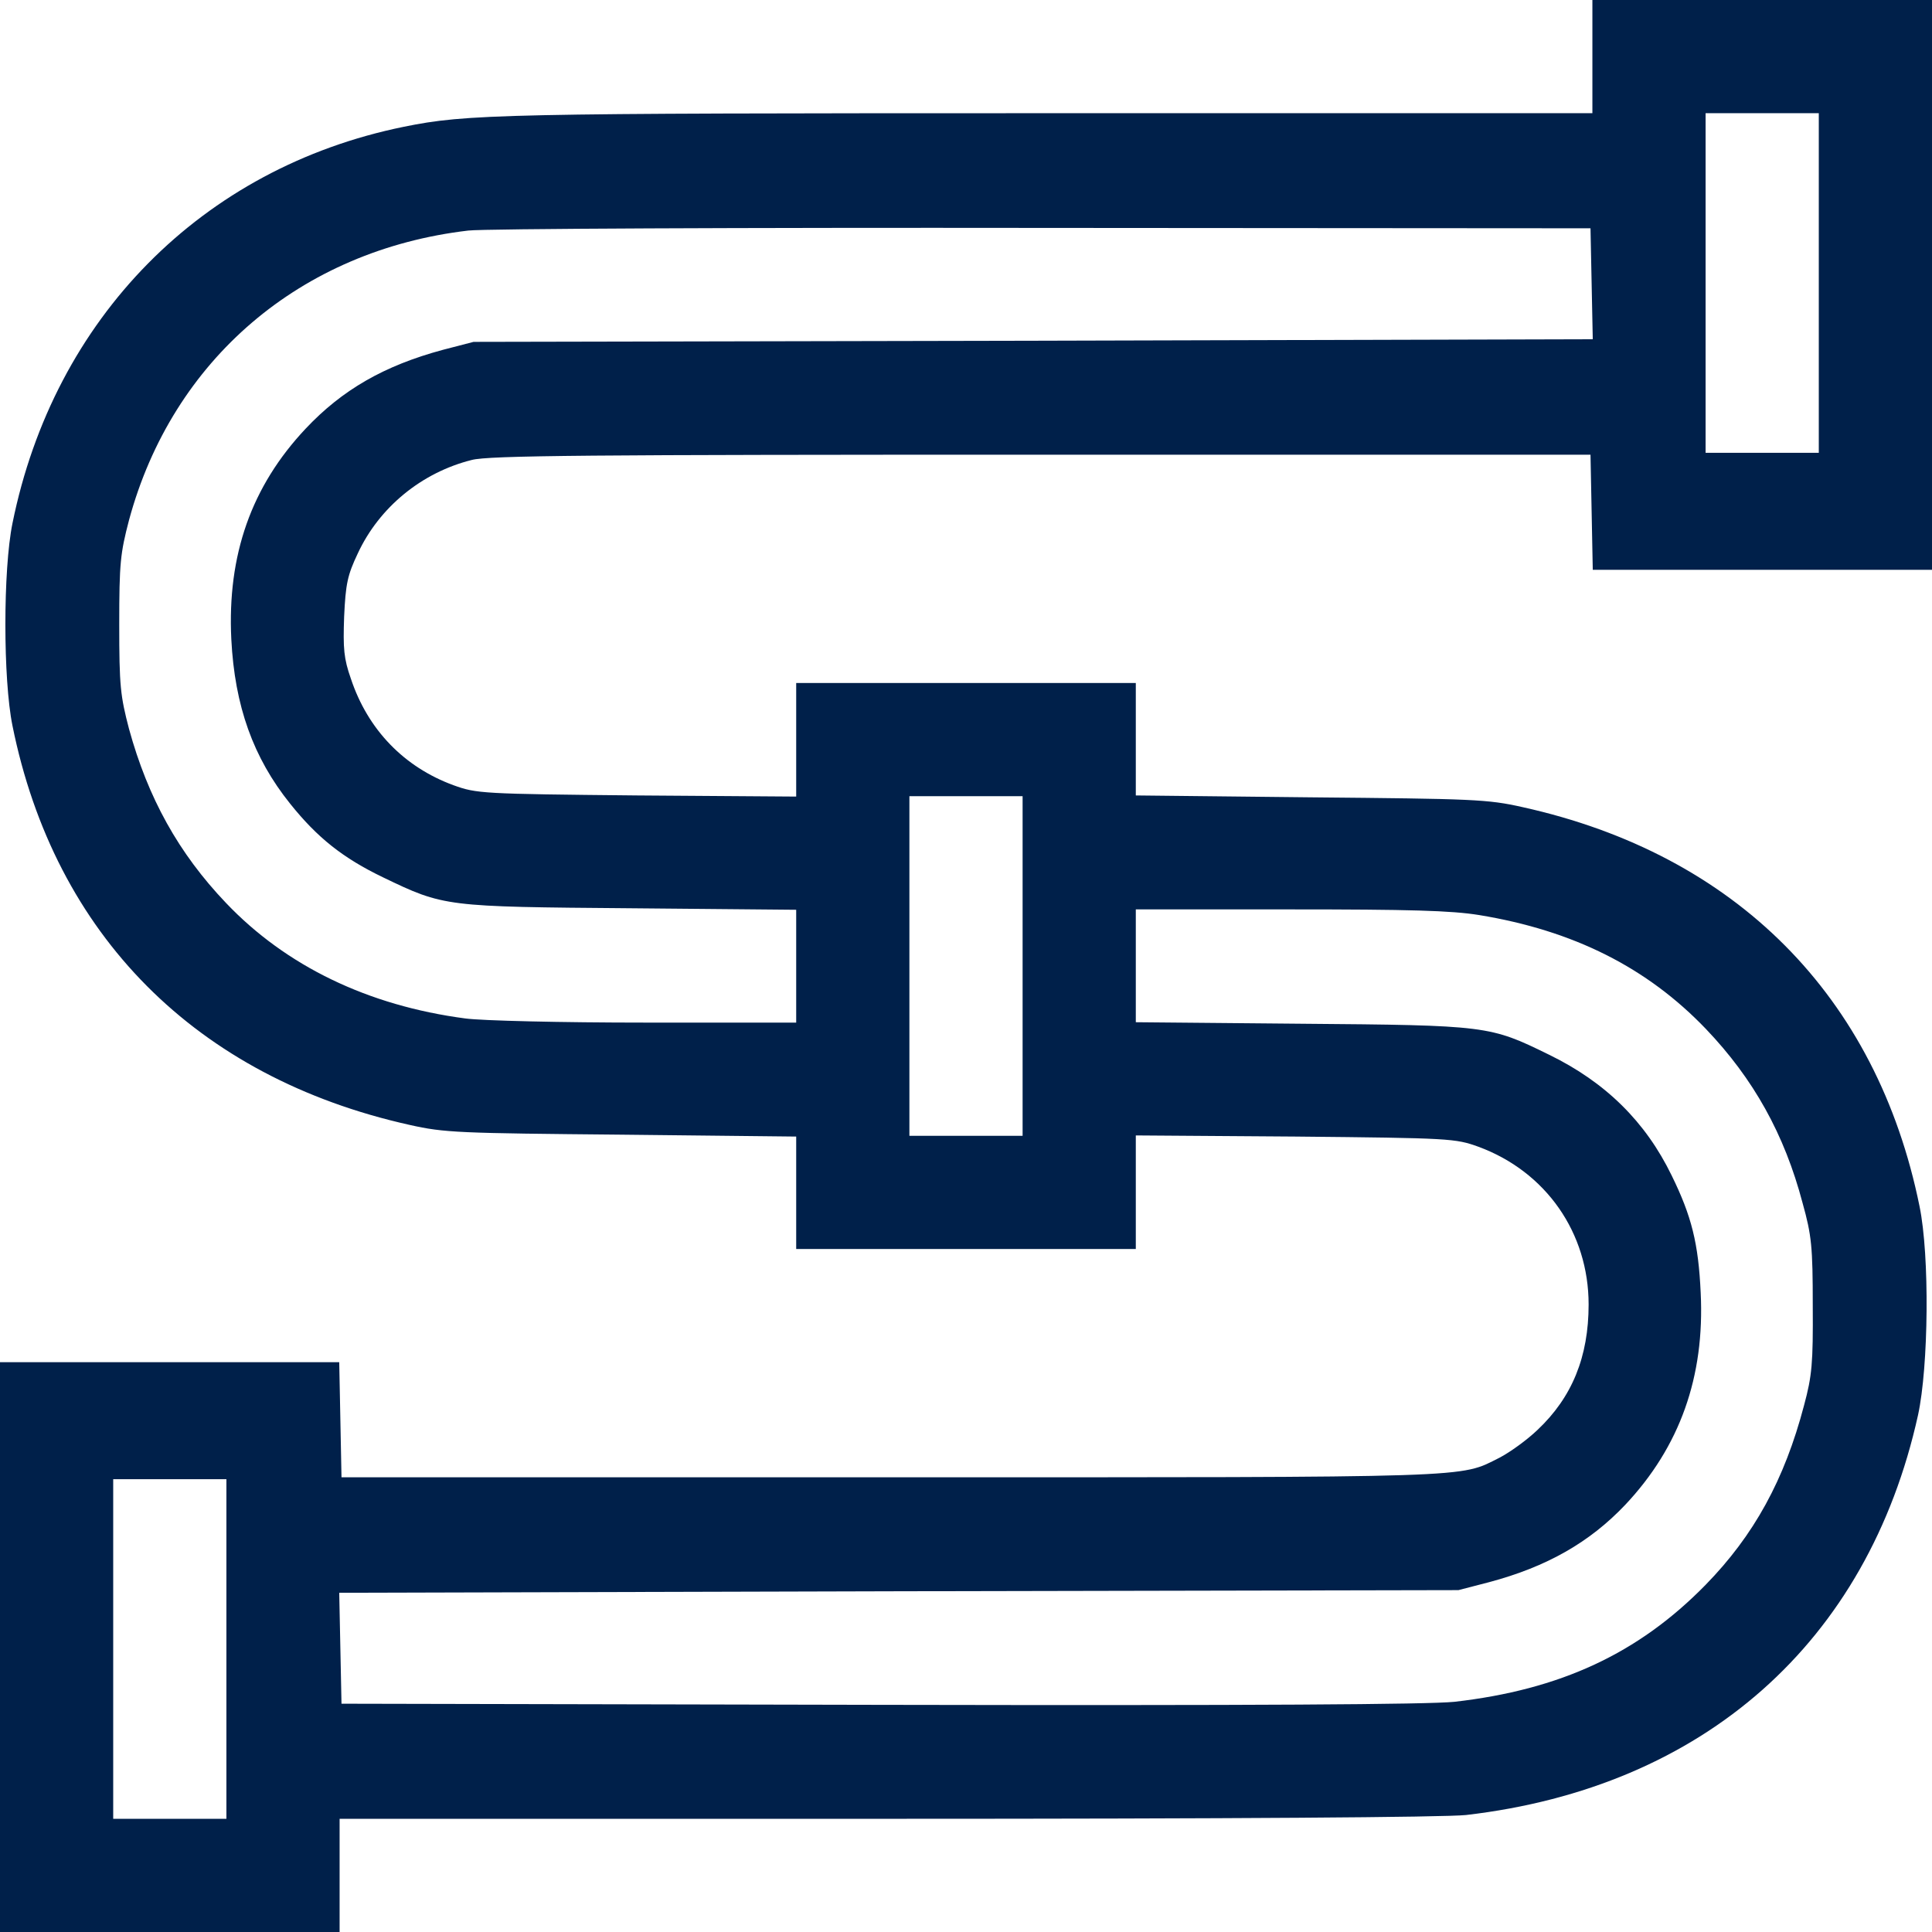
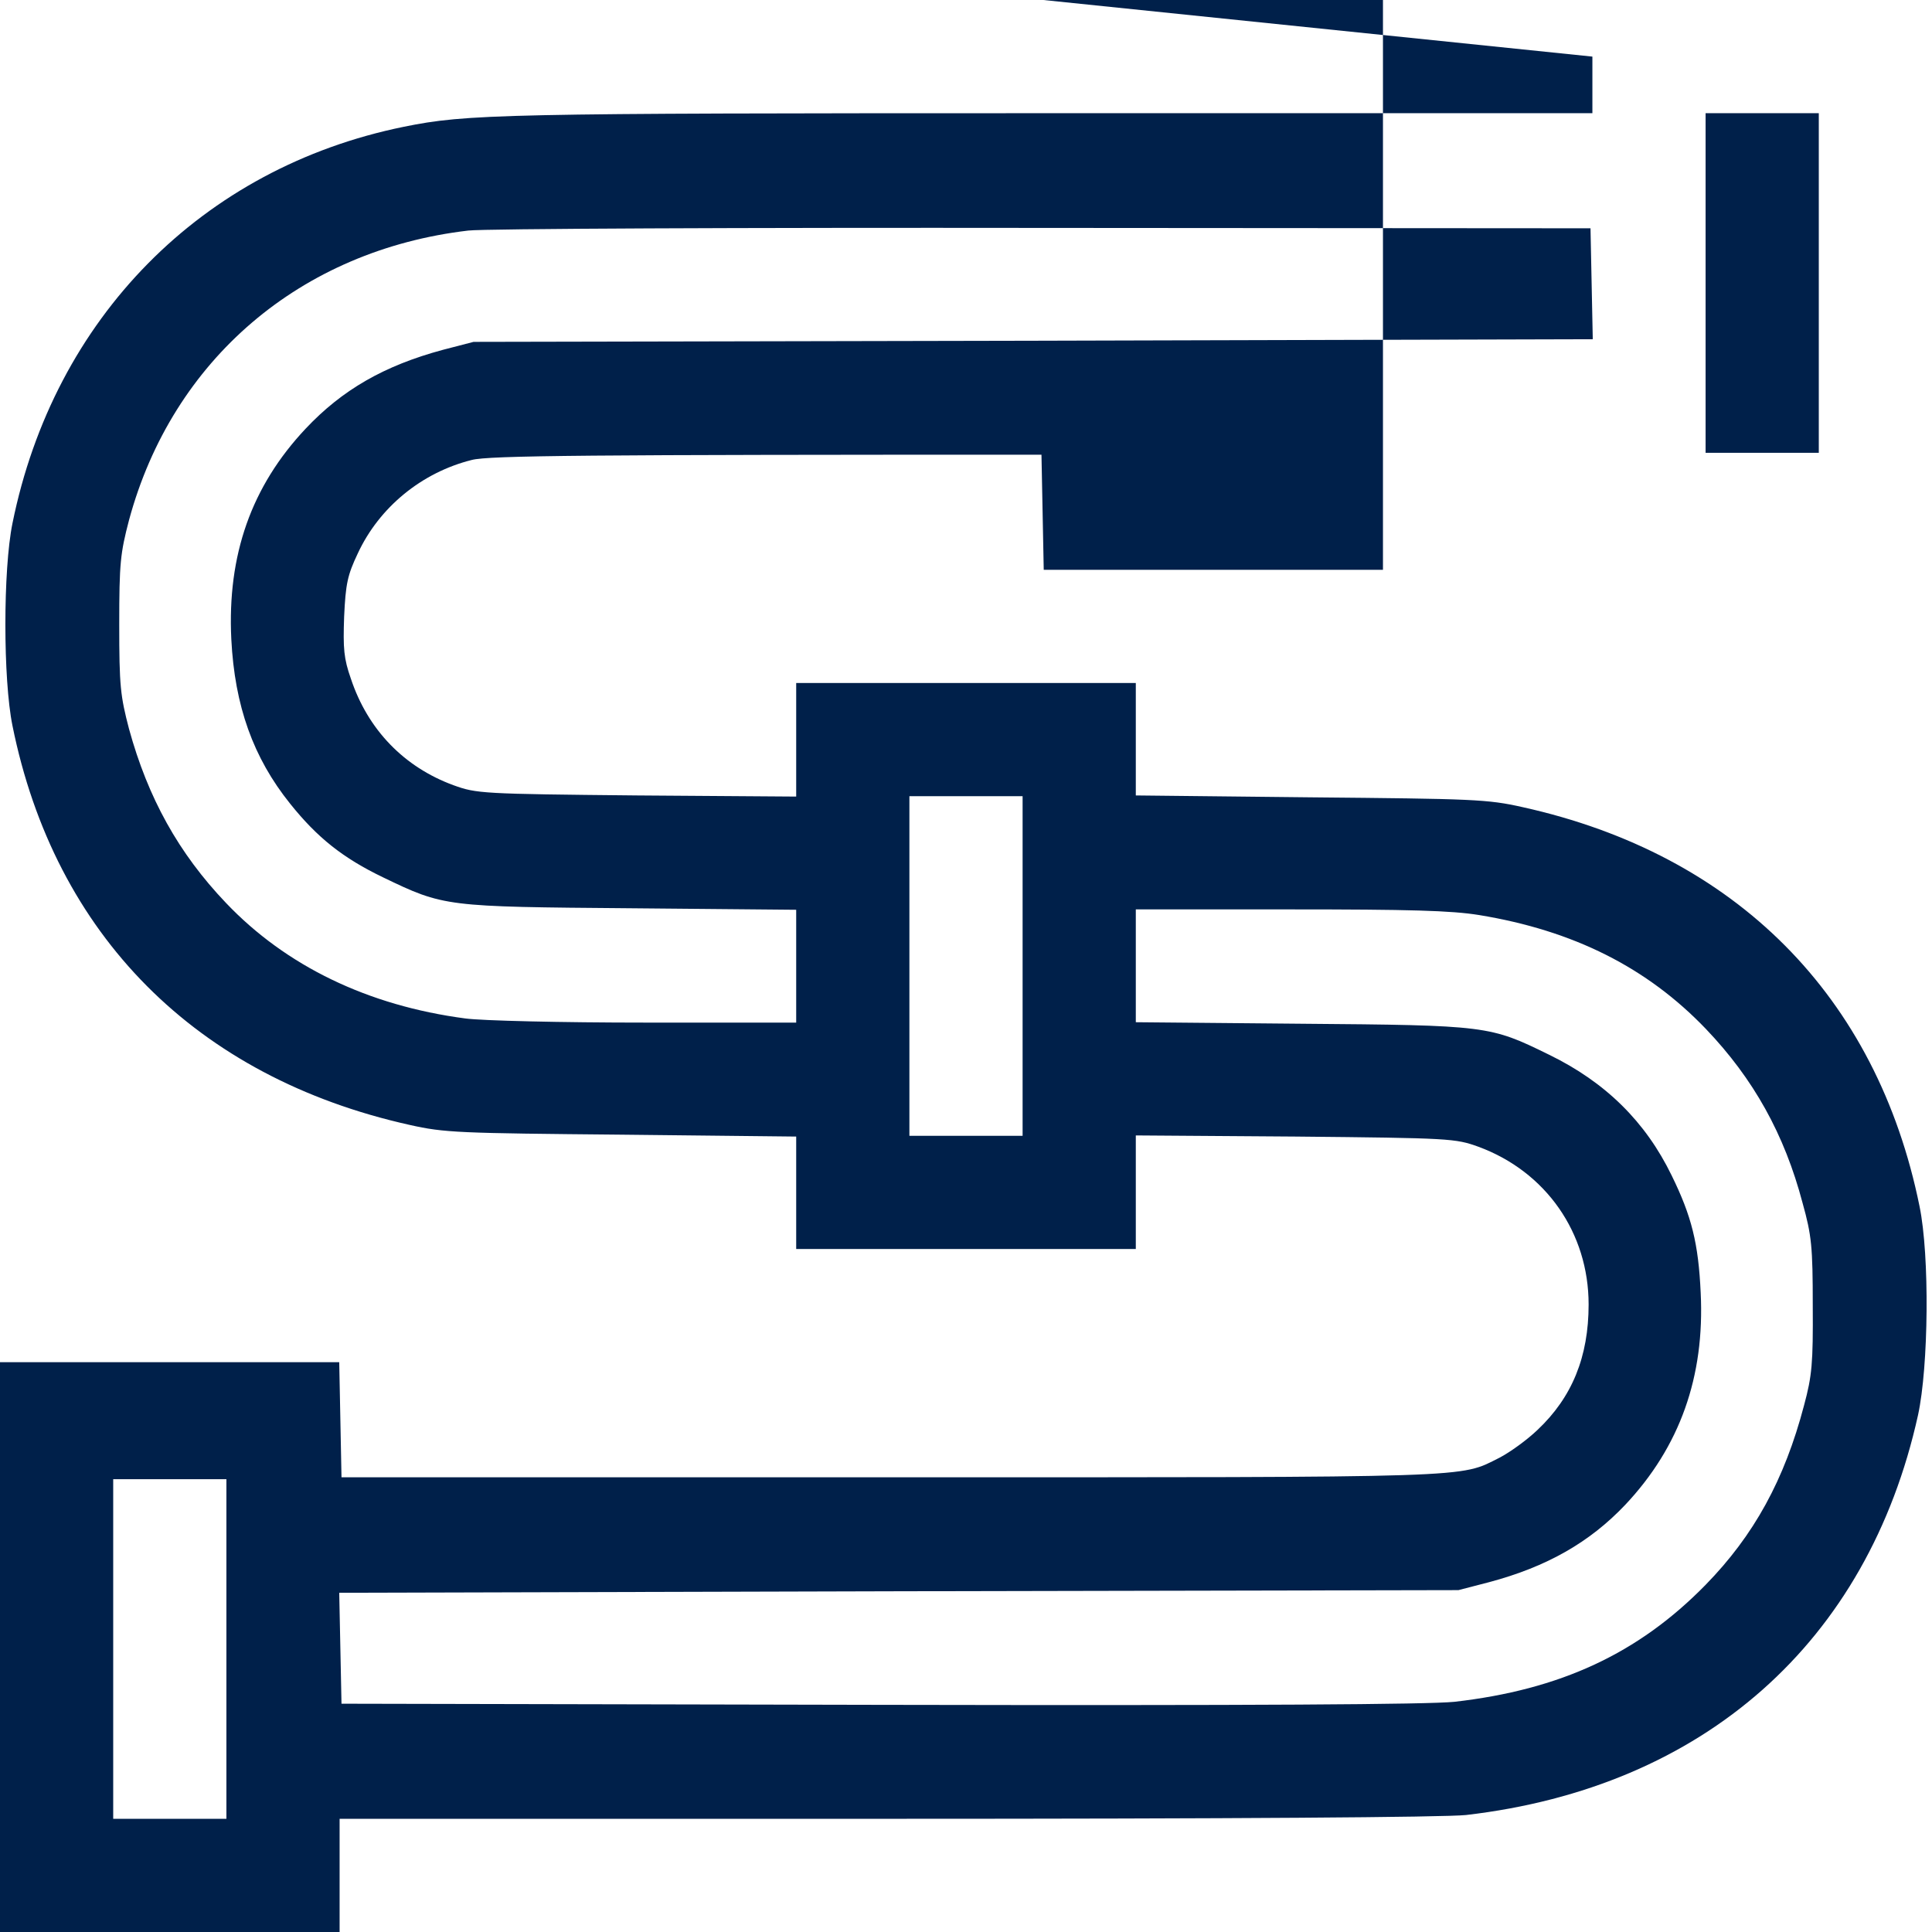
<svg xmlns="http://www.w3.org/2000/svg" height="512pt" preserveAspectRatio="xMidYMid meet" viewBox="0 0 512 512" width="512pt">
-   <path d="m4220 4970v-150h-1447c-1450 0-1535-2-1703-36-535-109-927-507-1037-1051-25-123-25-413 0-536 112-555 487-932 1052-1058 93-21 130-22 563-26l462-5v-149-149h450 450v151 150l423-3c411-4 424-5 485-27 179-66 292-228 292-418 0-139-44-246-135-332-28-27-74-60-101-74-108-54-44-52-1614-52h-1455l-3 153-3 152h-449-450v-755-755h450 450v150 150h1448c924 0 1479 4 1537 10 630 73 1065 458 1198 1060 28 129 31 422 4 553-113 557-487 933-1052 1058-93 21-131 22-562 26l-463 5v149 149h-450-450v-151-150l-422 3c-412 4-425 5-486 27-131 48-227 147-272 282-19 54-21 80-18 165 4 87 9 110 36 167 57 123 170 215 302 248 45 12 311 14 1510 14h1455l3-152 3-153h449 450v755 755h-450-450zm600-600v-450h-150-150v450 450h150 150zm-602-2 3-147-1483-4-1483-3-81-21c-156-42-267-106-364-209-144-153-208-335-197-558 9-177 58-314 156-436 72-90 140-144 246-195 162-78 164-78 658-82l437-4v-150-149h-399c-224 0-434 5-478 11-258 34-475 139-634 306-126 132-207 279-257 461-23 88-26 114-26 277s3 189 26 277c115 425 455 715 899 767 41 5 727 8 1524 7l1450-1zm-1508-1808v-450h-150-150v450 450h150 150zm1210 135c250-41 445-139 601-302 126-132 208-279 256-461 24-86 27-116 27-272 1-153-2-186-23-264-52-198-133-345-261-476-178-182-385-278-666-310-70-7-522-10-1524-8l-1425 3-3 147-3 147 1483 4 1483 3 81 21c154 41 267 106 361 205 145 154 211 340 200 562-6 131-24 203-77 311-69 142-175 247-325 320-157 77-163 78-657 82l-438 4v150 149h408c318 0 428-3 502-15zm-3320-1945v-450h-150-150v450 450h150 150z" fill="#00204a" transform="matrix(.1 0 0 -.1 0 512)" />
+   <path d="m4220 4970v-150h-1447c-1450 0-1535-2-1703-36-535-109-927-507-1037-1051-25-123-25-413 0-536 112-555 487-932 1052-1058 93-21 130-22 563-26l462-5v-149-149h450 450v151 150l423-3c411-4 424-5 485-27 179-66 292-228 292-418 0-139-44-246-135-332-28-27-74-60-101-74-108-54-44-52-1614-52h-1455l-3 153-3 152h-449-450v-755-755h450 450v150 150h1448c924 0 1479 4 1537 10 630 73 1065 458 1198 1060 28 129 31 422 4 553-113 557-487 933-1052 1058-93 21-131 22-562 26l-463 5v149 149h-450-450v-151-150l-422 3c-412 4-425 5-486 27-131 48-227 147-272 282-19 54-21 80-18 165 4 87 9 110 36 167 57 123 170 215 302 248 45 12 311 14 1510 14l3-152 3-153h449 450v755 755h-450-450zm600-600v-450h-150-150v450 450h150 150zm-602-2 3-147-1483-4-1483-3-81-21c-156-42-267-106-364-209-144-153-208-335-197-558 9-177 58-314 156-436 72-90 140-144 246-195 162-78 164-78 658-82l437-4v-150-149h-399c-224 0-434 5-478 11-258 34-475 139-634 306-126 132-207 279-257 461-23 88-26 114-26 277s3 189 26 277c115 425 455 715 899 767 41 5 727 8 1524 7l1450-1zm-1508-1808v-450h-150-150v450 450h150 150zm1210 135c250-41 445-139 601-302 126-132 208-279 256-461 24-86 27-116 27-272 1-153-2-186-23-264-52-198-133-345-261-476-178-182-385-278-666-310-70-7-522-10-1524-8l-1425 3-3 147-3 147 1483 4 1483 3 81 21c154 41 267 106 361 205 145 154 211 340 200 562-6 131-24 203-77 311-69 142-175 247-325 320-157 77-163 78-657 82l-438 4v150 149h408c318 0 428-3 502-15zm-3320-1945v-450h-150-150v450 450h150 150z" fill="#00204a" transform="matrix(.1 0 0 -.1 0 512)" />
</svg>